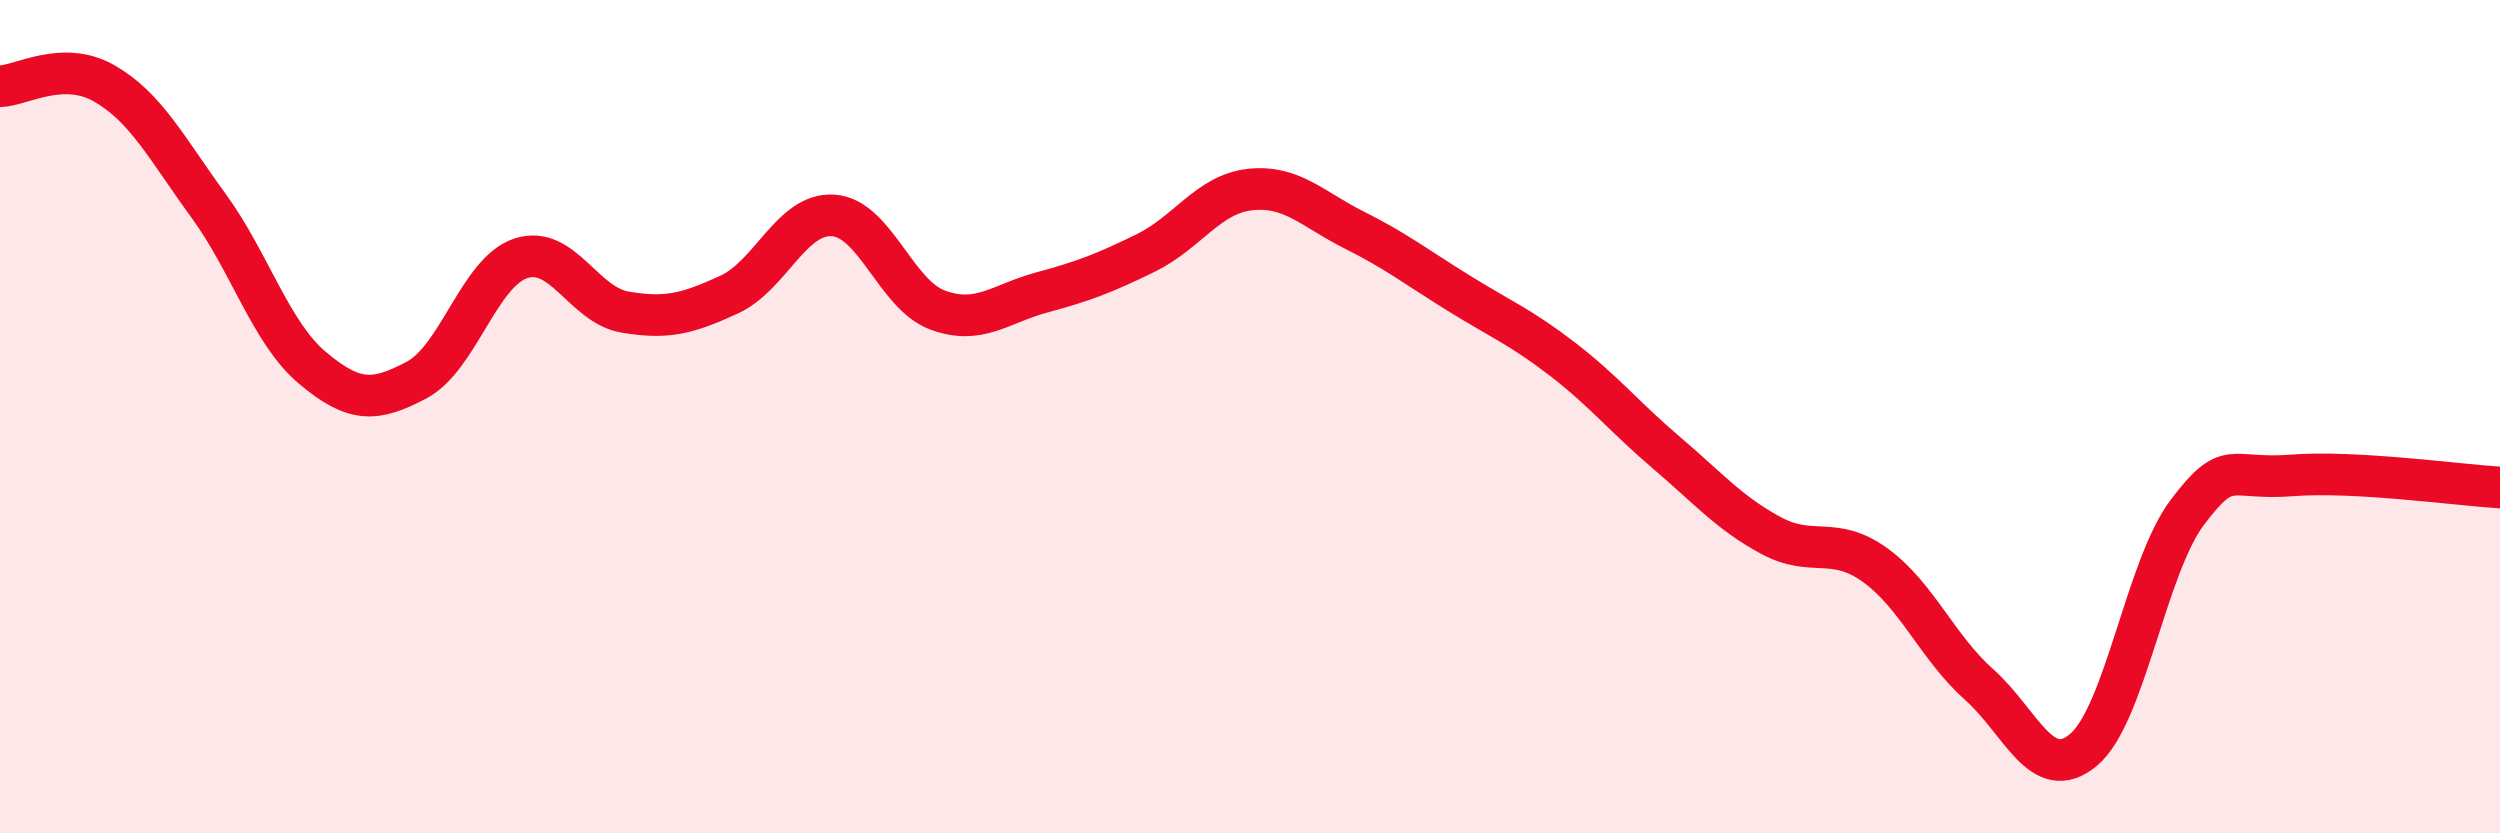
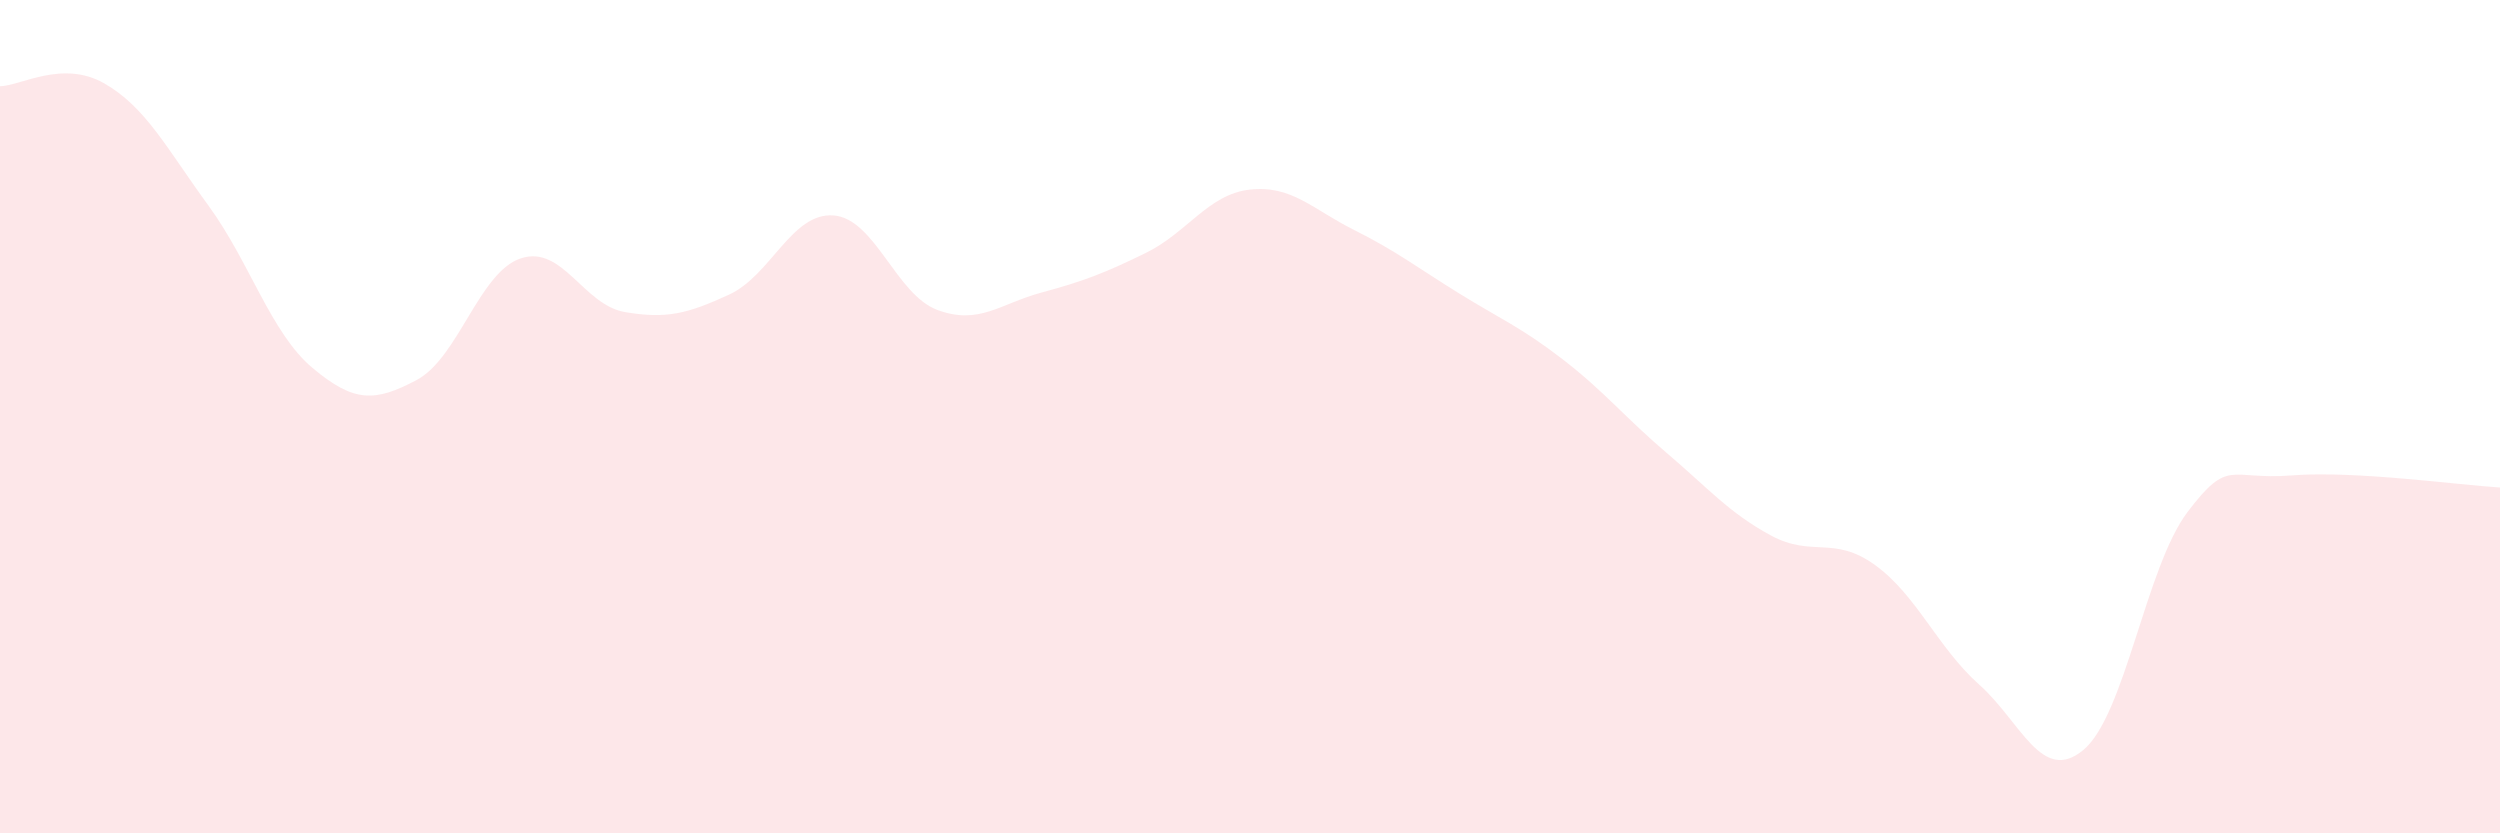
<svg xmlns="http://www.w3.org/2000/svg" width="60" height="20" viewBox="0 0 60 20">
  <path d="M 0,2.07 C 0.5,2.06 1.5,1.43 2.5,2 C 3.5,2.57 4,3.56 5,4.93 C 6,6.3 6.5,7.99 7.5,8.83 C 8.5,9.67 9,9.65 10,9.12 C 11,8.59 11.5,6.53 12.5,6.2 C 13.5,5.87 14,7.32 15,7.49 C 16,7.66 16.5,7.53 17.5,7.07 C 18.5,6.61 19,5.1 20,5.17 C 21,5.24 21.5,7.07 22.5,7.44 C 23.5,7.81 24,7.29 25,7.02 C 26,6.75 26.5,6.56 27.5,6.07 C 28.5,5.58 29,4.66 30,4.55 C 31,4.44 31.5,5.02 32.5,5.52 C 33.5,6.02 34,6.41 35,7.03 C 36,7.65 36.5,7.85 37.5,8.62 C 38.5,9.39 39,10.02 40,10.87 C 41,11.72 41.5,12.31 42.5,12.85 C 43.5,13.39 44,12.84 45,13.56 C 46,14.28 46.5,15.54 47.5,16.43 C 48.5,17.32 49,18.83 50,18 C 51,17.17 51.5,13.61 52.5,12.29 C 53.5,10.97 53.5,11.53 55,11.41 C 56.5,11.29 59,11.64 60,11.7L60 20L0 20Z" fill="#EB0A25" opacity="0.1" stroke-linecap="round" stroke-linejoin="round" />
-   <path d="M 0,2.07 C 0.5,2.06 1.5,1.43 2.5,2 C 3.5,2.57 4,3.56 5,4.93 C 6,6.3 6.5,7.99 7.5,8.83 C 8.5,9.67 9,9.65 10,9.12 C 11,8.59 11.5,6.53 12.5,6.2 C 13.5,5.87 14,7.32 15,7.49 C 16,7.66 16.5,7.53 17.5,7.07 C 18.5,6.61 19,5.1 20,5.17 C 21,5.24 21.5,7.07 22.5,7.44 C 23.5,7.81 24,7.29 25,7.02 C 26,6.75 26.5,6.56 27.5,6.07 C 28.5,5.58 29,4.66 30,4.55 C 31,4.44 31.5,5.02 32.5,5.52 C 33.5,6.02 34,6.41 35,7.03 C 36,7.65 36.5,7.85 37.5,8.62 C 38.5,9.39 39,10.02 40,10.87 C 41,11.72 41.5,12.31 42.5,12.85 C 43.5,13.39 44,12.84 45,13.56 C 46,14.28 46.5,15.54 47.5,16.43 C 48.5,17.32 49,18.83 50,18 C 51,17.17 51.5,13.61 52.5,12.29 C 53.5,10.97 53.5,11.53 55,11.41 C 56.5,11.29 59,11.64 60,11.7" stroke="#EB0A25" stroke-width="1" fill="none" stroke-linecap="round" stroke-linejoin="round" />
</svg>